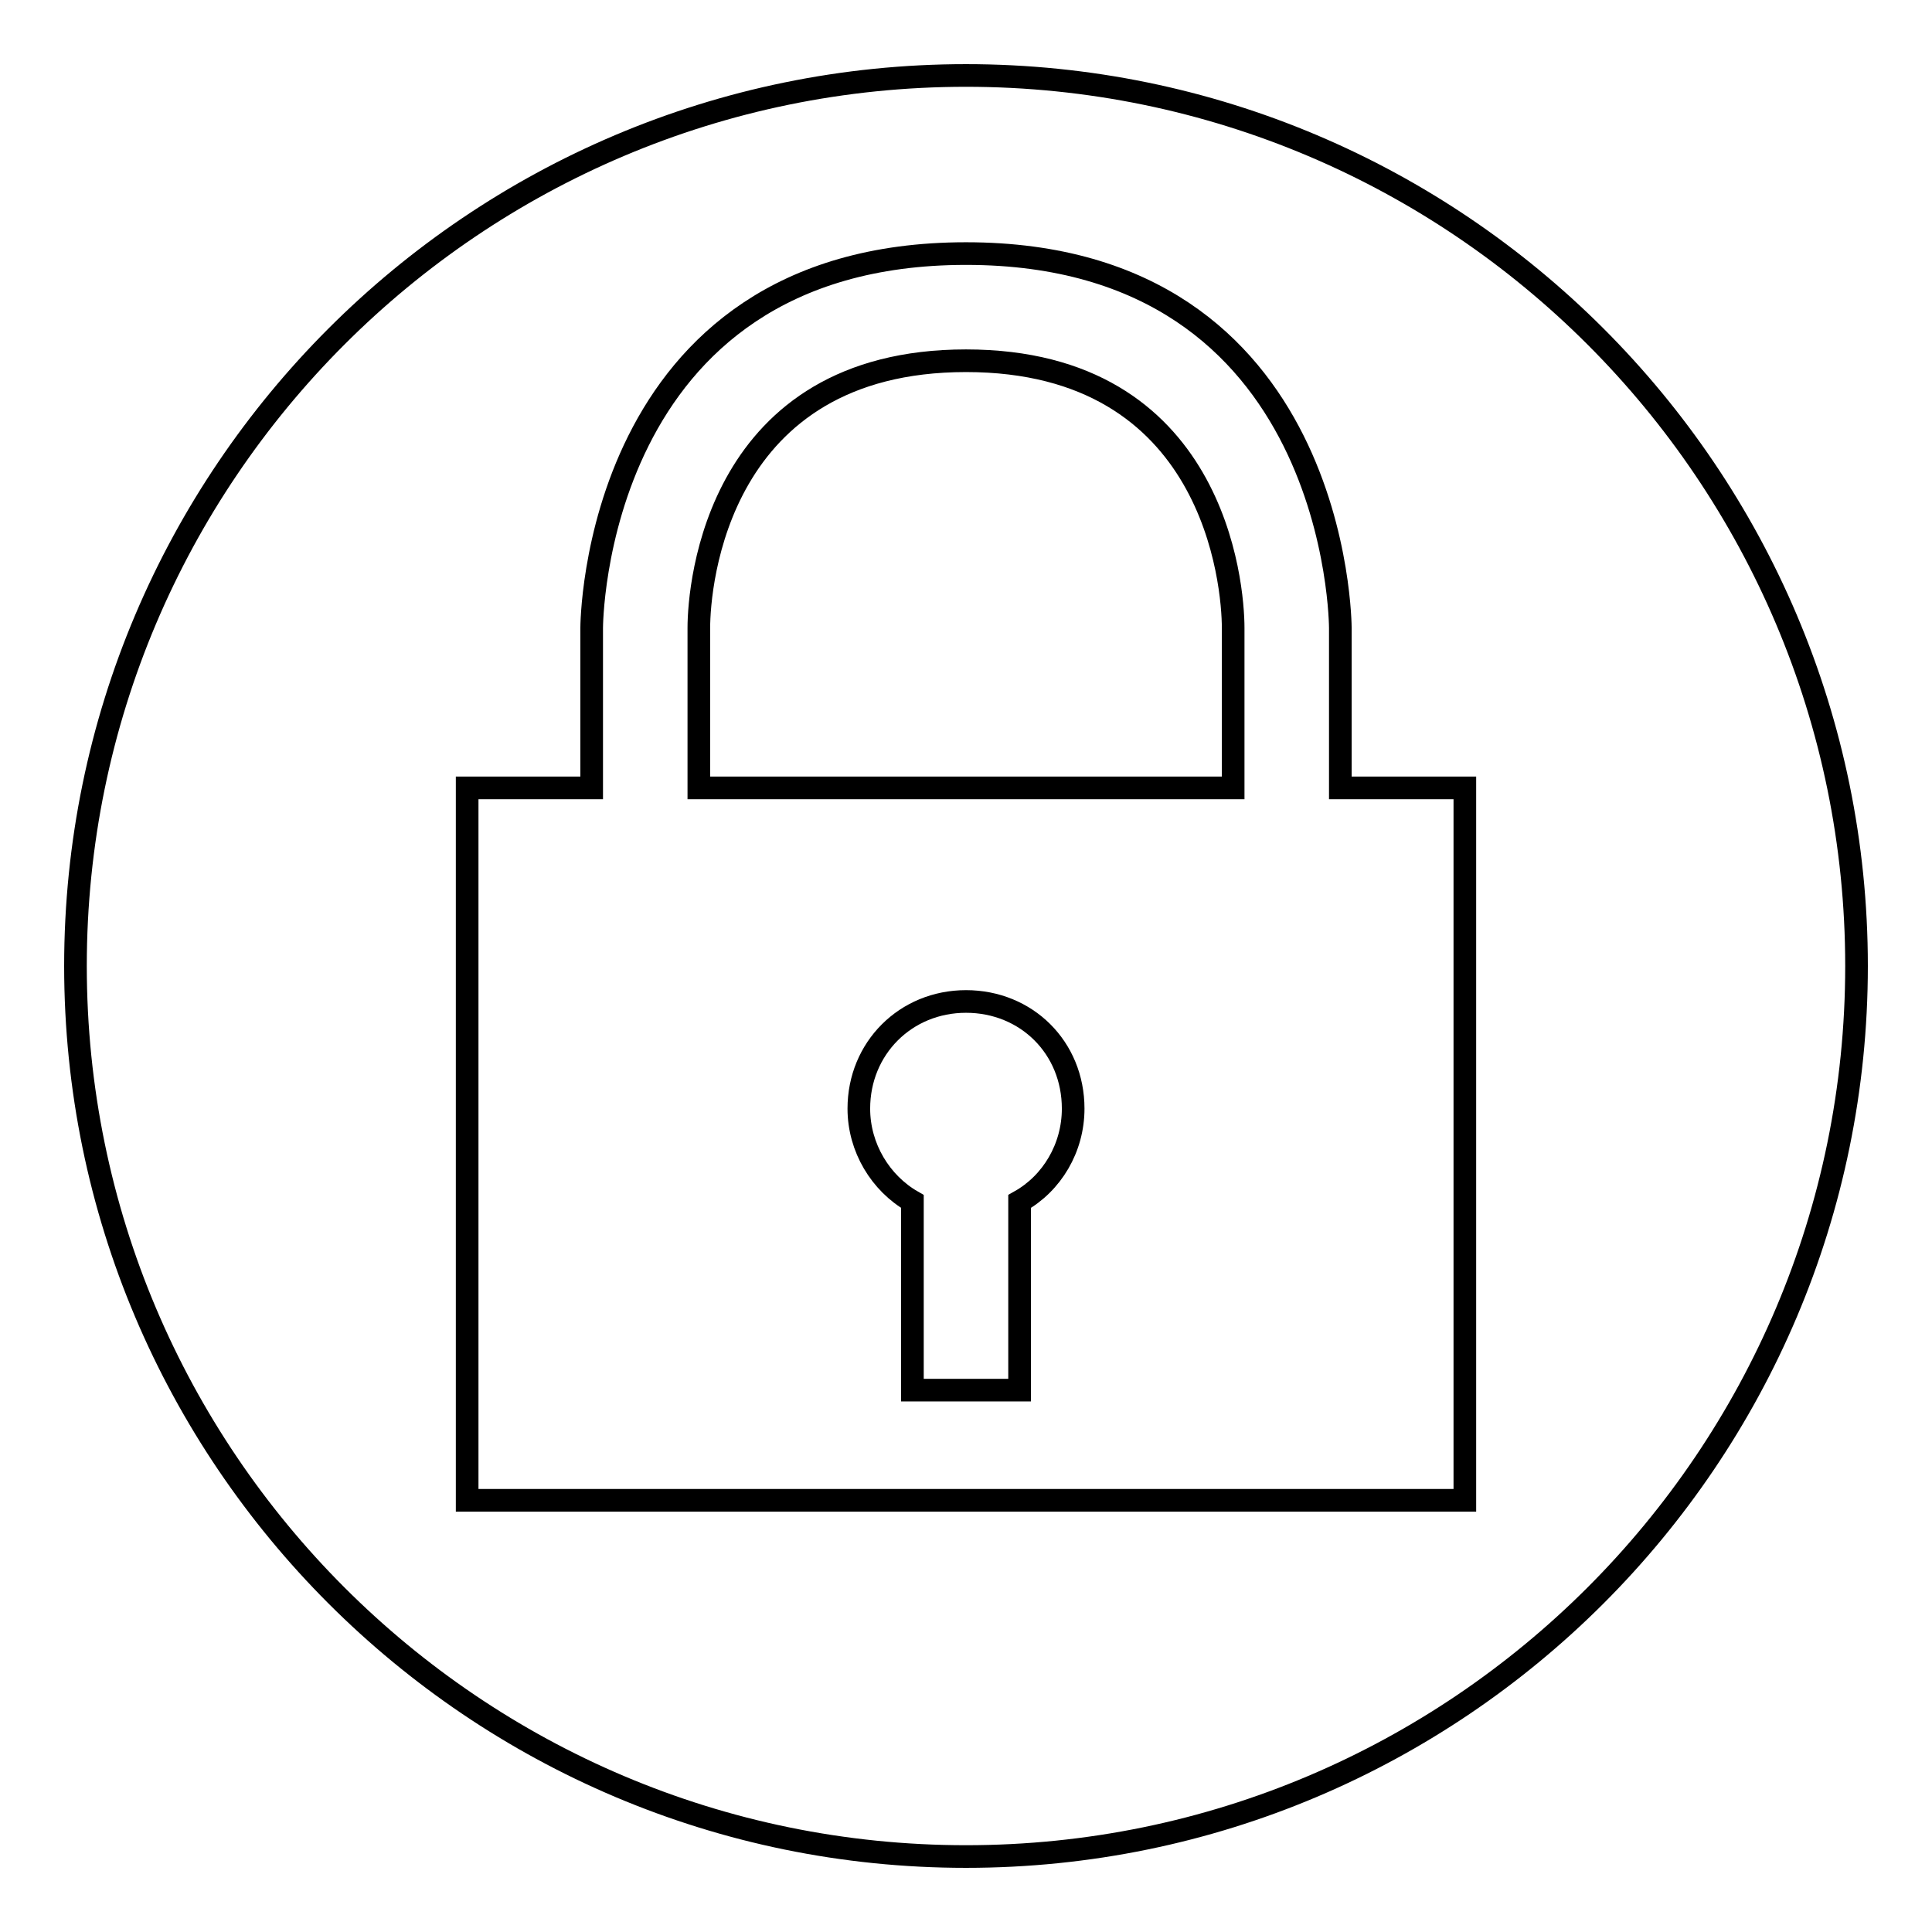
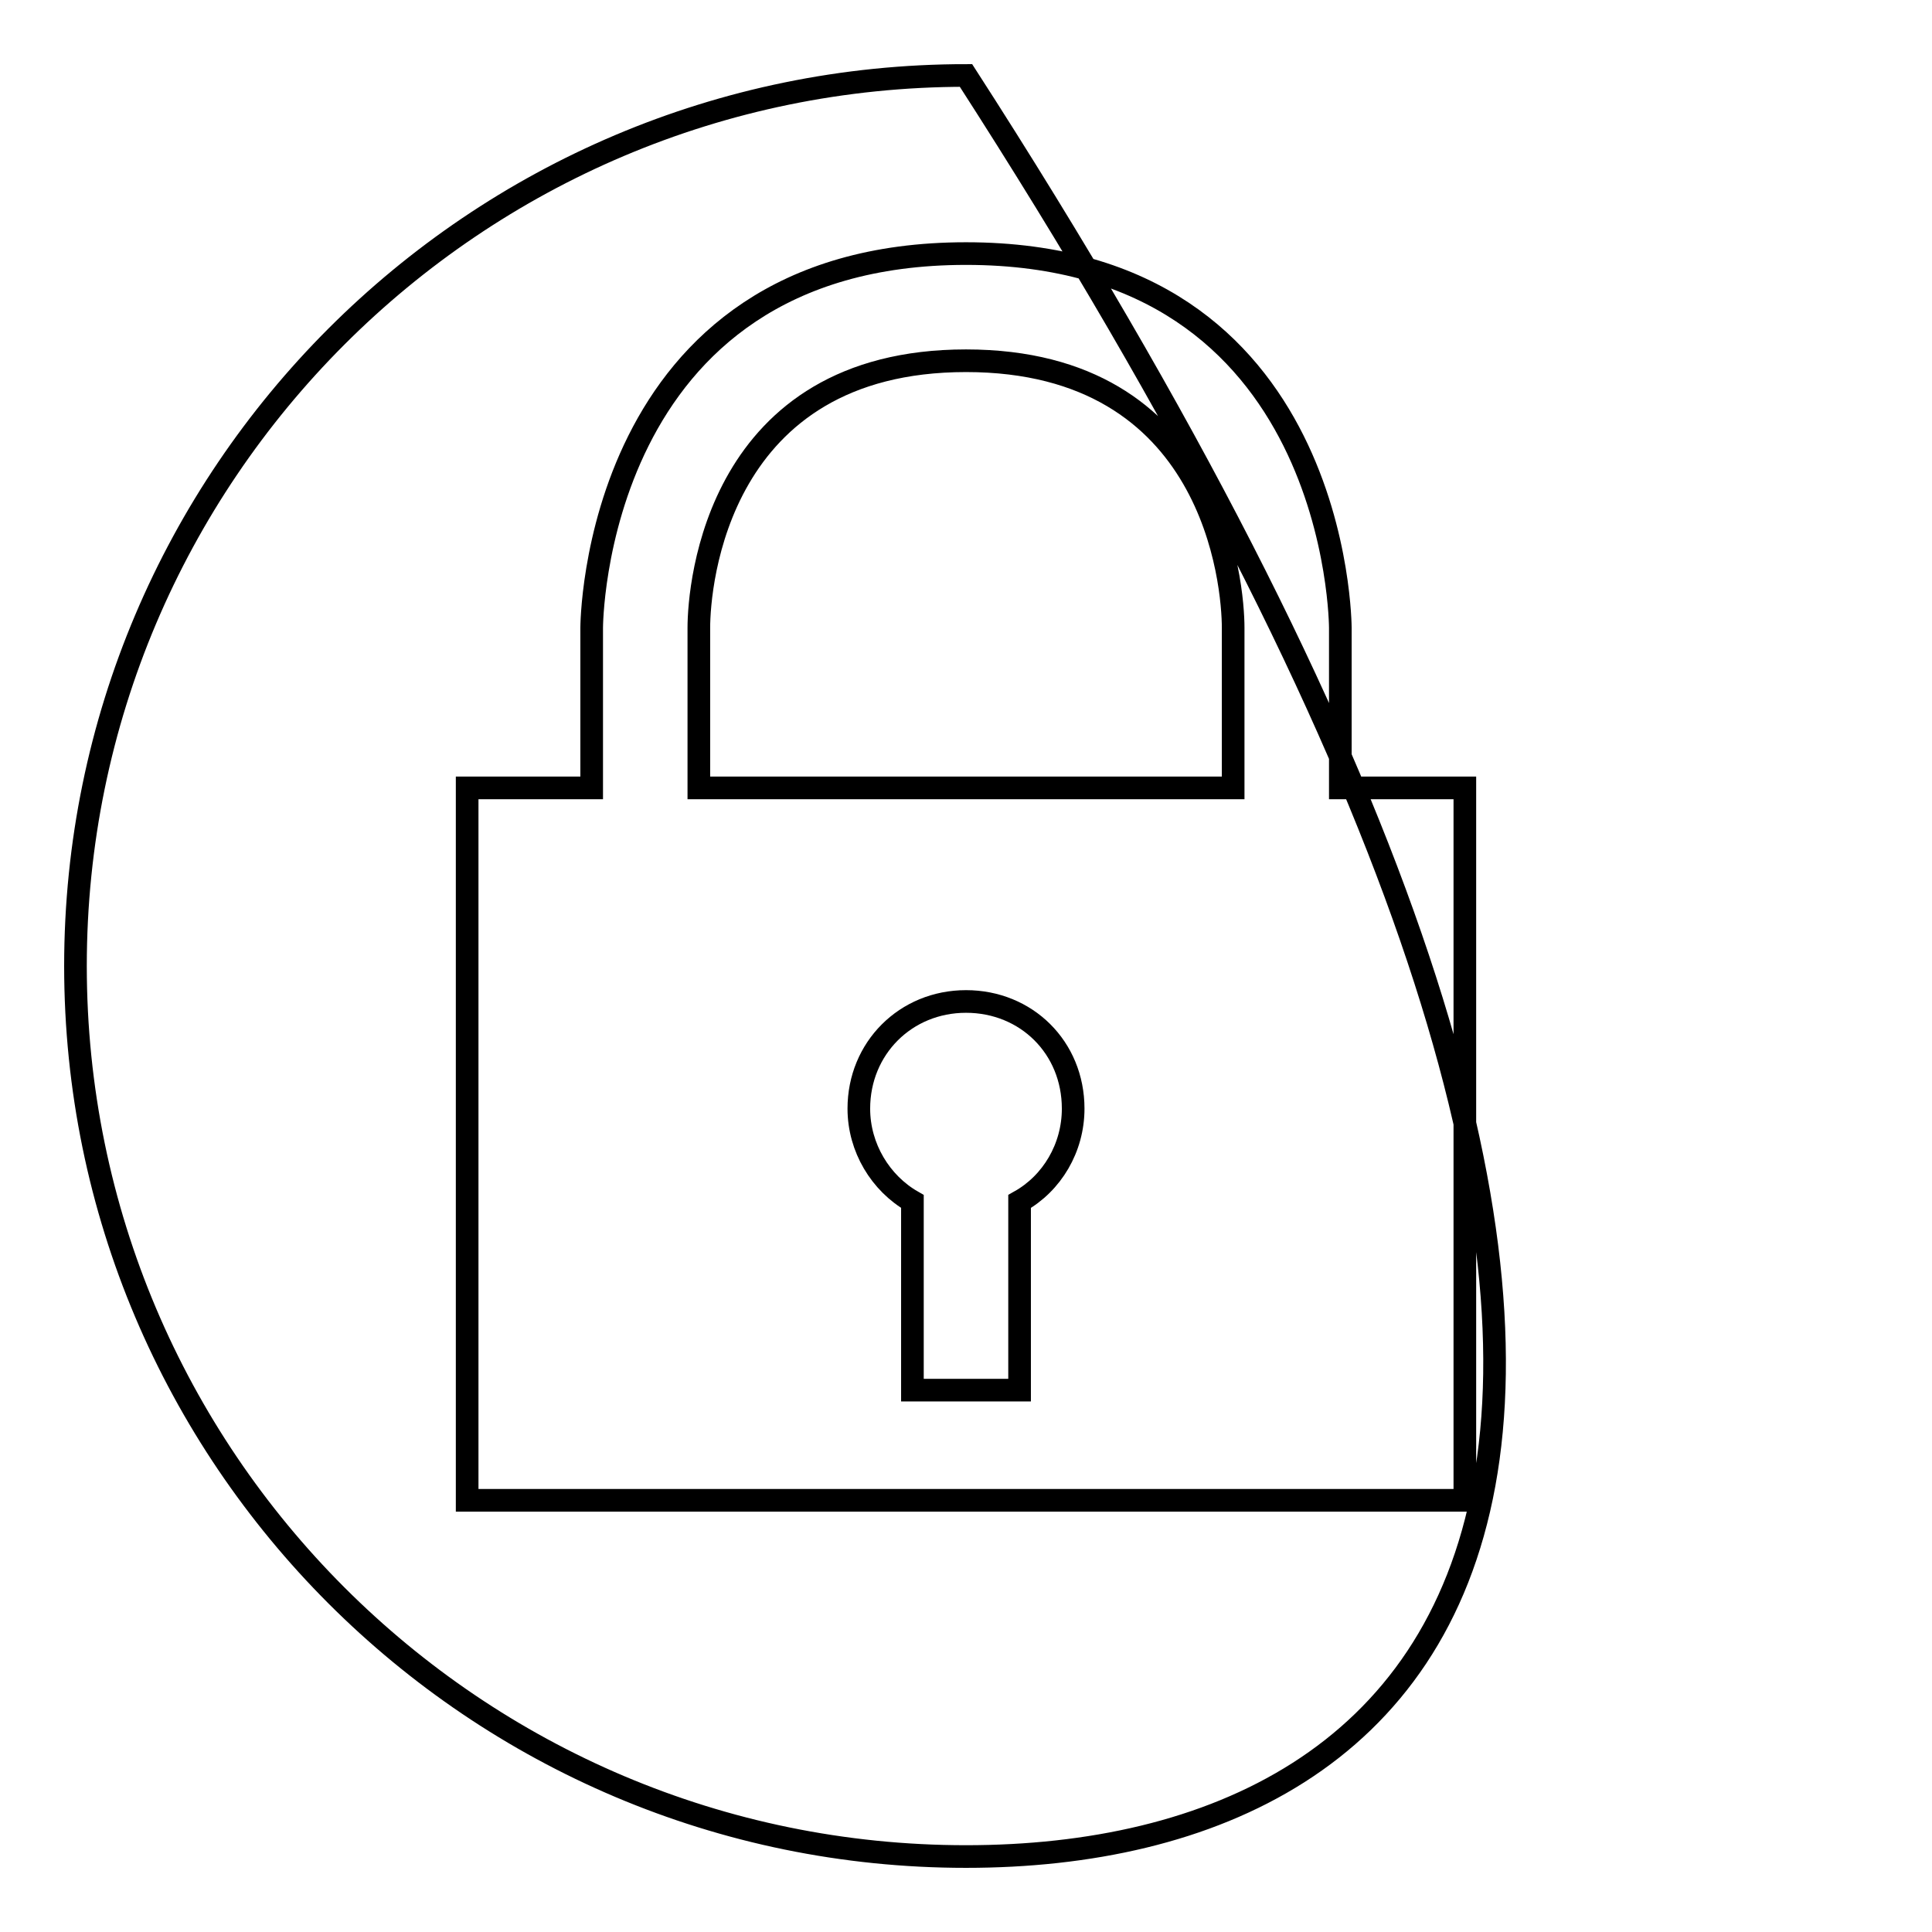
<svg xmlns="http://www.w3.org/2000/svg" version="1.1" x="0px" y="0px" viewBox="0 0 256 256" enable-background="new 0 0 256 256" xml:space="preserve">
  <g>
-     <path stroke-width="3" fill-opacity="0" stroke="#000000" d="M128,246c-65.1,0-118-52.9-118-118C10,62.9,62.9,10,128,10c65.1,0,118,52.9,118,118 C246,193.1,193.1,246,128,246 M194.1,104.4h-16.5V83.2c0,0,0-49.6-49.6-49.6S78.4,83.2,78.4,83.2v21.2H61.9v94.4h132.2V104.4z  M128,47.8c33,0,35.4,29.7,35.4,35.4v21.2H92.6V83.2C92.6,77.5,95,47.8,128,47.8 M128,132.7c8,0,14.2,6.1,14.2,14.2 c0,5.2-2.8,9.9-7.1,12.3v25h-14.2v-25c-4.2-2.4-7.1-7.1-7.1-12.3C113.8,138.9,120,132.7,128,132.7" />
+     <path stroke-width="3" fill-opacity="0" stroke="#000000" d="M128,246c-65.1,0-118-52.9-118-118C10,62.9,62.9,10,128,10C246,193.1,193.1,246,128,246 M194.1,104.4h-16.5V83.2c0,0,0-49.6-49.6-49.6S78.4,83.2,78.4,83.2v21.2H61.9v94.4h132.2V104.4z  M128,47.8c33,0,35.4,29.7,35.4,35.4v21.2H92.6V83.2C92.6,77.5,95,47.8,128,47.8 M128,132.7c8,0,14.2,6.1,14.2,14.2 c0,5.2-2.8,9.9-7.1,12.3v25h-14.2v-25c-4.2-2.4-7.1-7.1-7.1-12.3C113.8,138.9,120,132.7,128,132.7" />
  </g>
</svg>